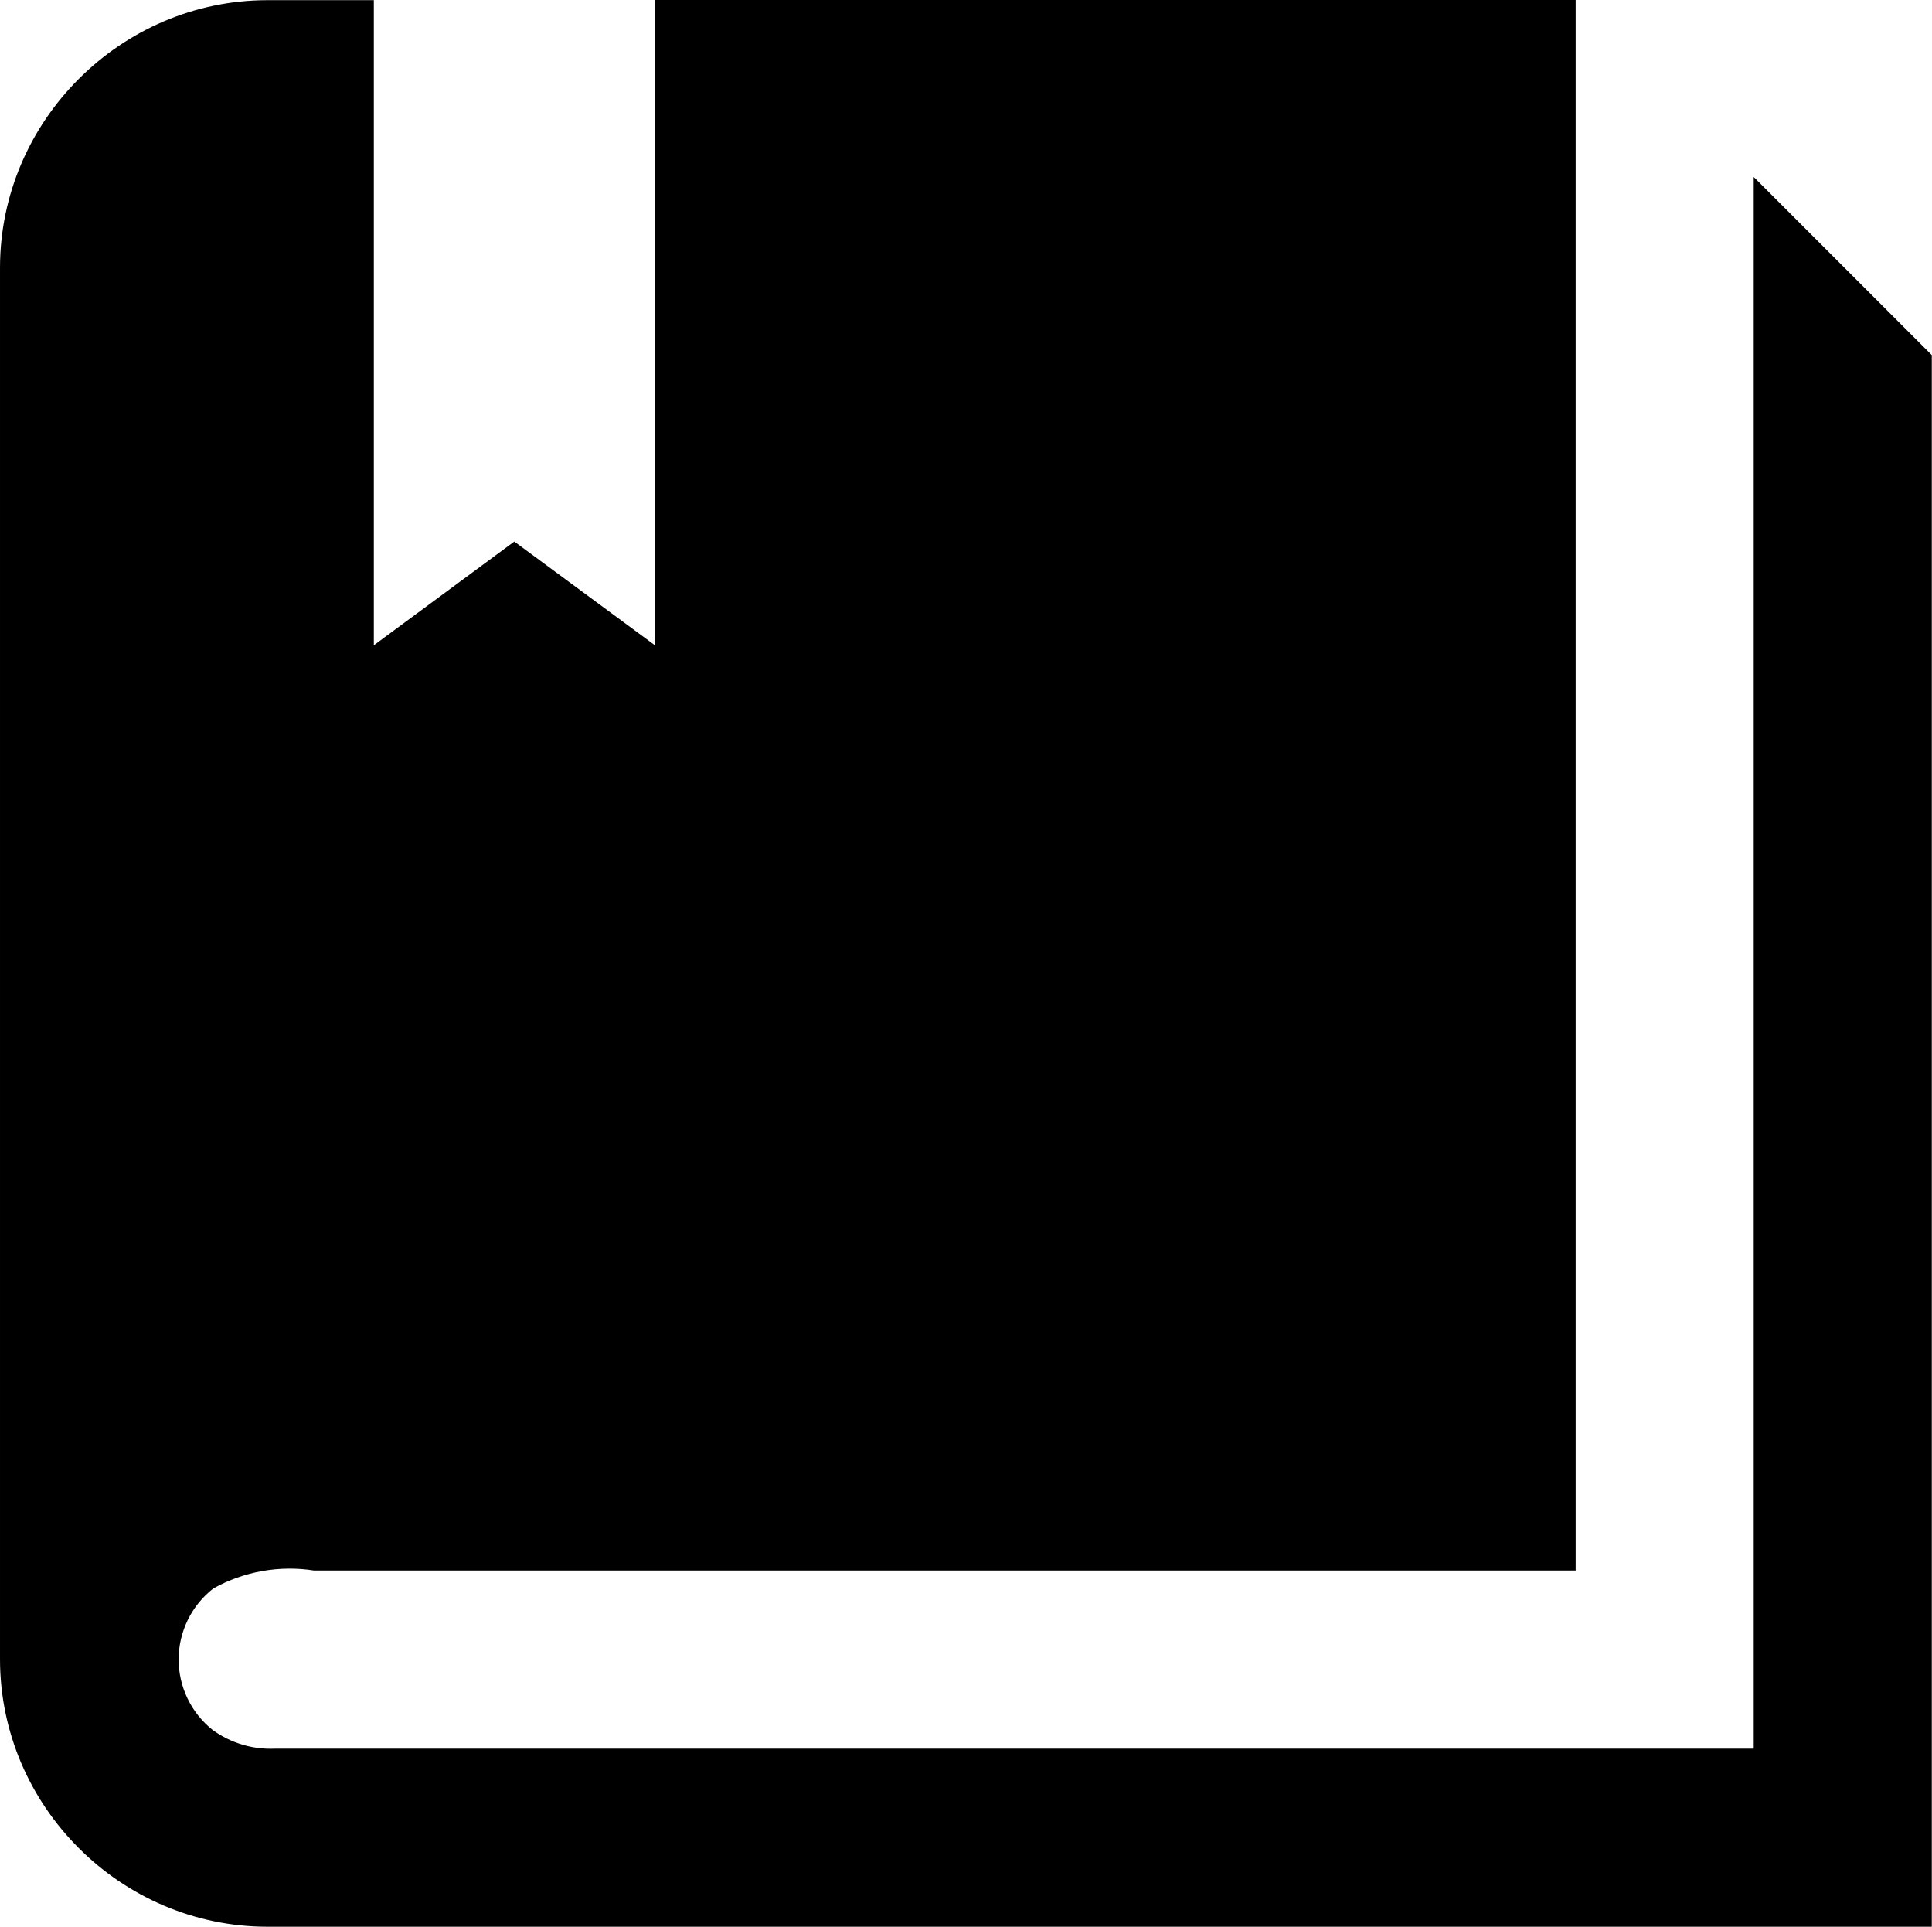
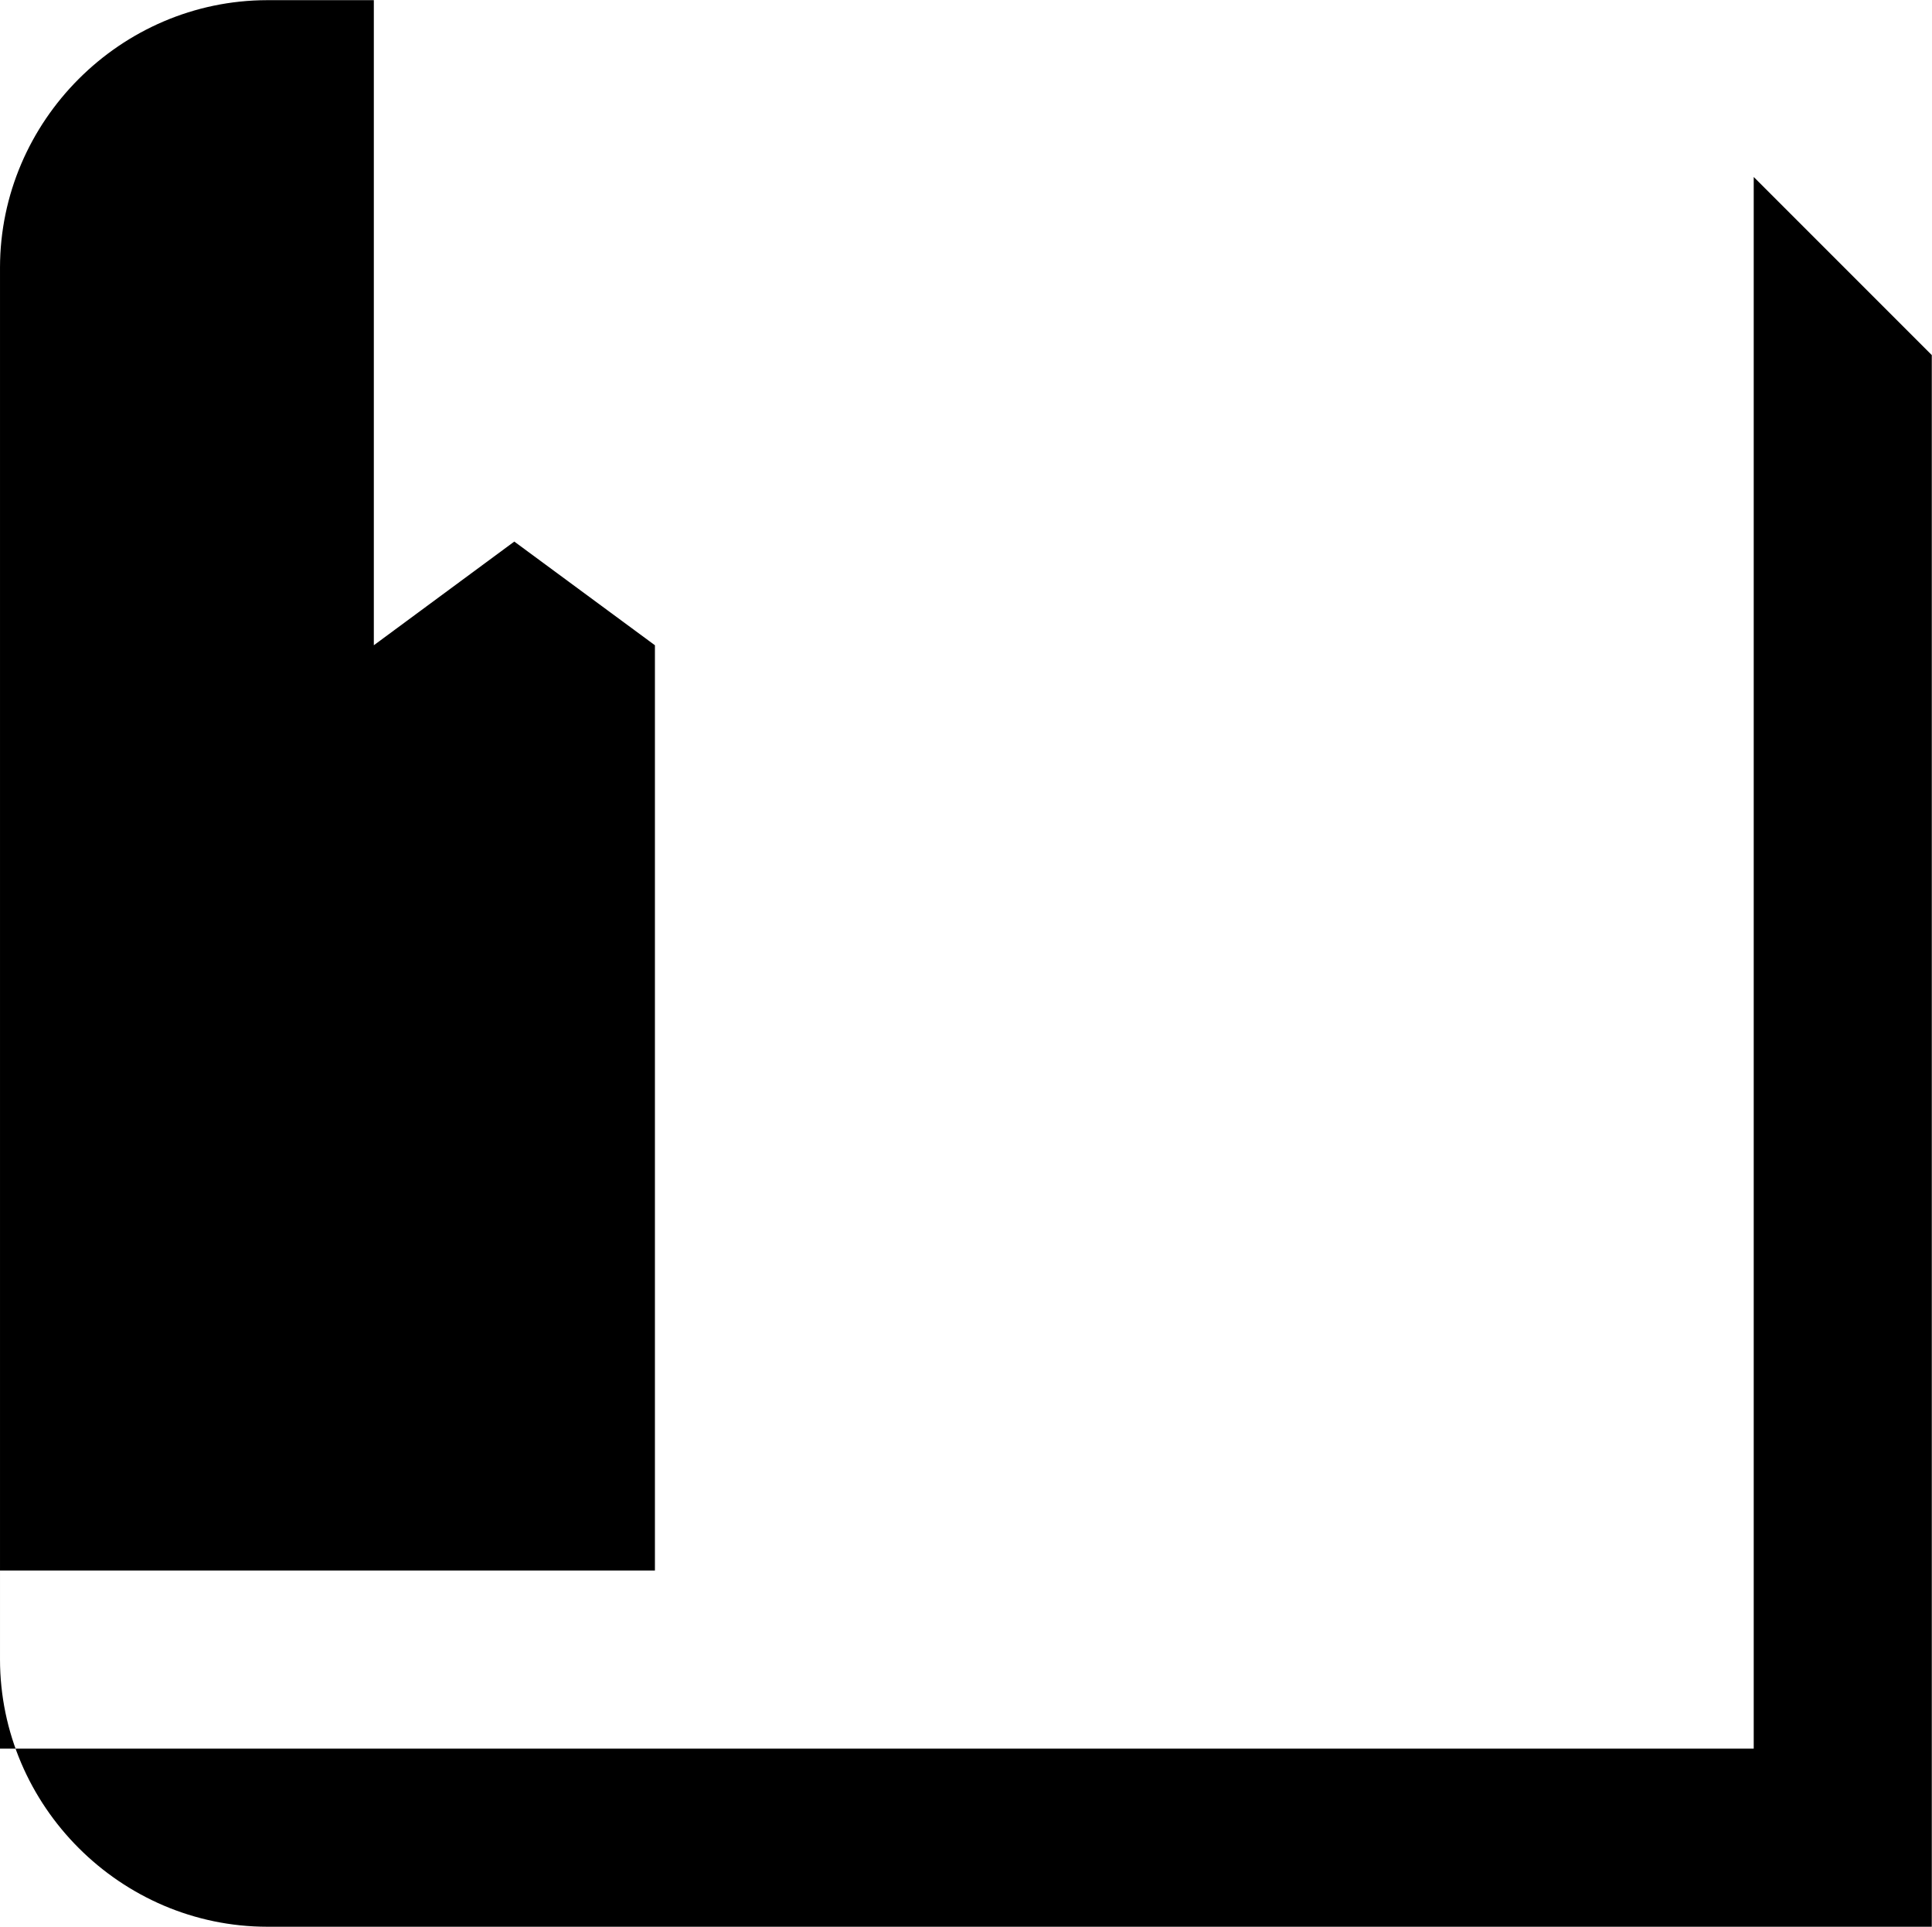
<svg xmlns="http://www.w3.org/2000/svg" width="100%" height="100%" viewBox="0 0 2109 2103" version="1.1" xml:space="preserve" style="fill-rule:evenodd;clip-rule:evenodd;stroke-linejoin:round;stroke-miterlimit:2;">
-   <path d="M1914.39,1908.42l-0,-1715.26l194.386,194.386l-0,1715.26l-1817.19,0c-159.949,-0.192 -291.483,-131.805 -291.579,-291.754l0,-1519.12c0.192,-159.913 131.666,-291.467 291.579,-291.755l116.491,0l0,704.036l153.334,-113.158l153.508,113.158l0,-704.211l1005.09,0l0,1714.04l-1377.19,0c-37.748,-5.92 -76.413,0.936 -109.825,19.474c-23.957,18.597 -38.001,47.278 -38.001,77.607c-0,29.86 13.613,58.149 36.949,76.779c19.798,14.435 43.946,21.679 68.421,20.526l1614.04,0Z" style="fill-rule:nonzero;" />
+   <path d="M1914.39,1908.42l-0,-1715.26l194.386,194.386l-0,1715.26l-1817.19,0c-159.949,-0.192 -291.483,-131.805 -291.579,-291.754l0,-1519.12c0.192,-159.913 131.666,-291.467 291.579,-291.755l116.491,0l0,704.036l153.334,-113.158l153.508,113.158l0,-704.211l0,1714.04l-1377.19,0c-37.748,-5.92 -76.413,0.936 -109.825,19.474c-23.957,18.597 -38.001,47.278 -38.001,77.607c-0,29.86 13.613,58.149 36.949,76.779c19.798,14.435 43.946,21.679 68.421,20.526l1614.04,0Z" style="fill-rule:nonzero;" />
</svg>